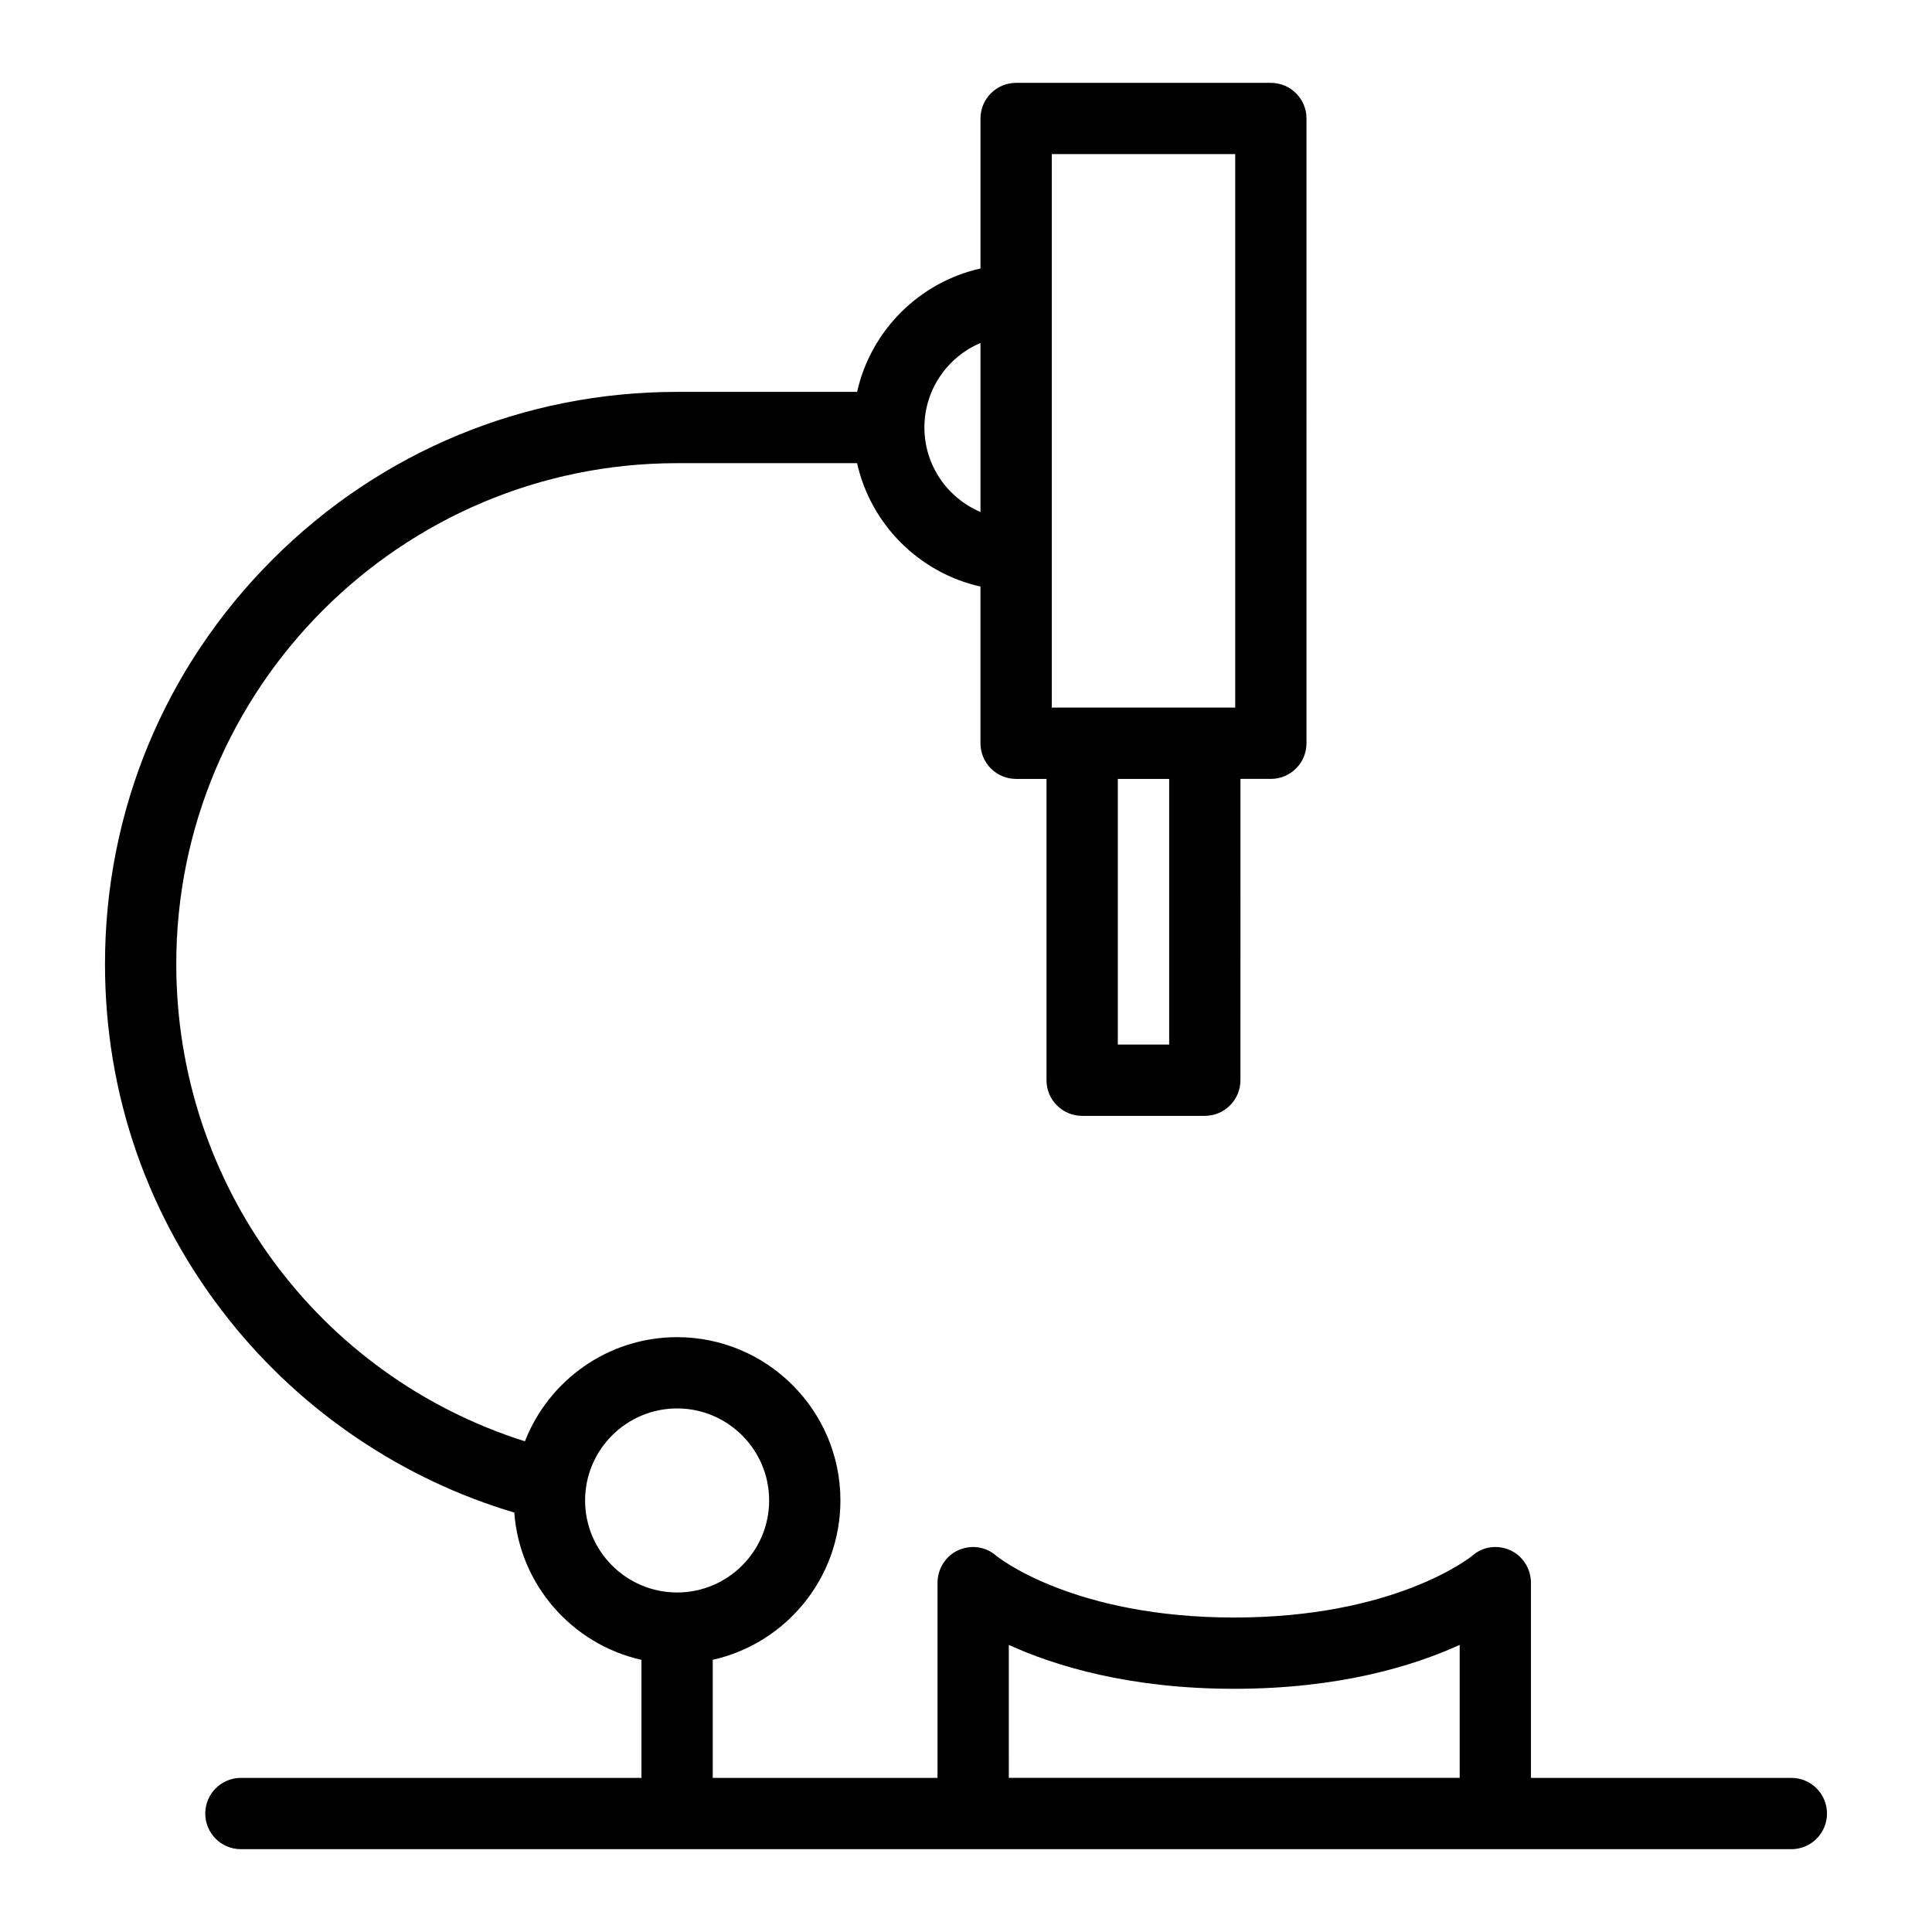
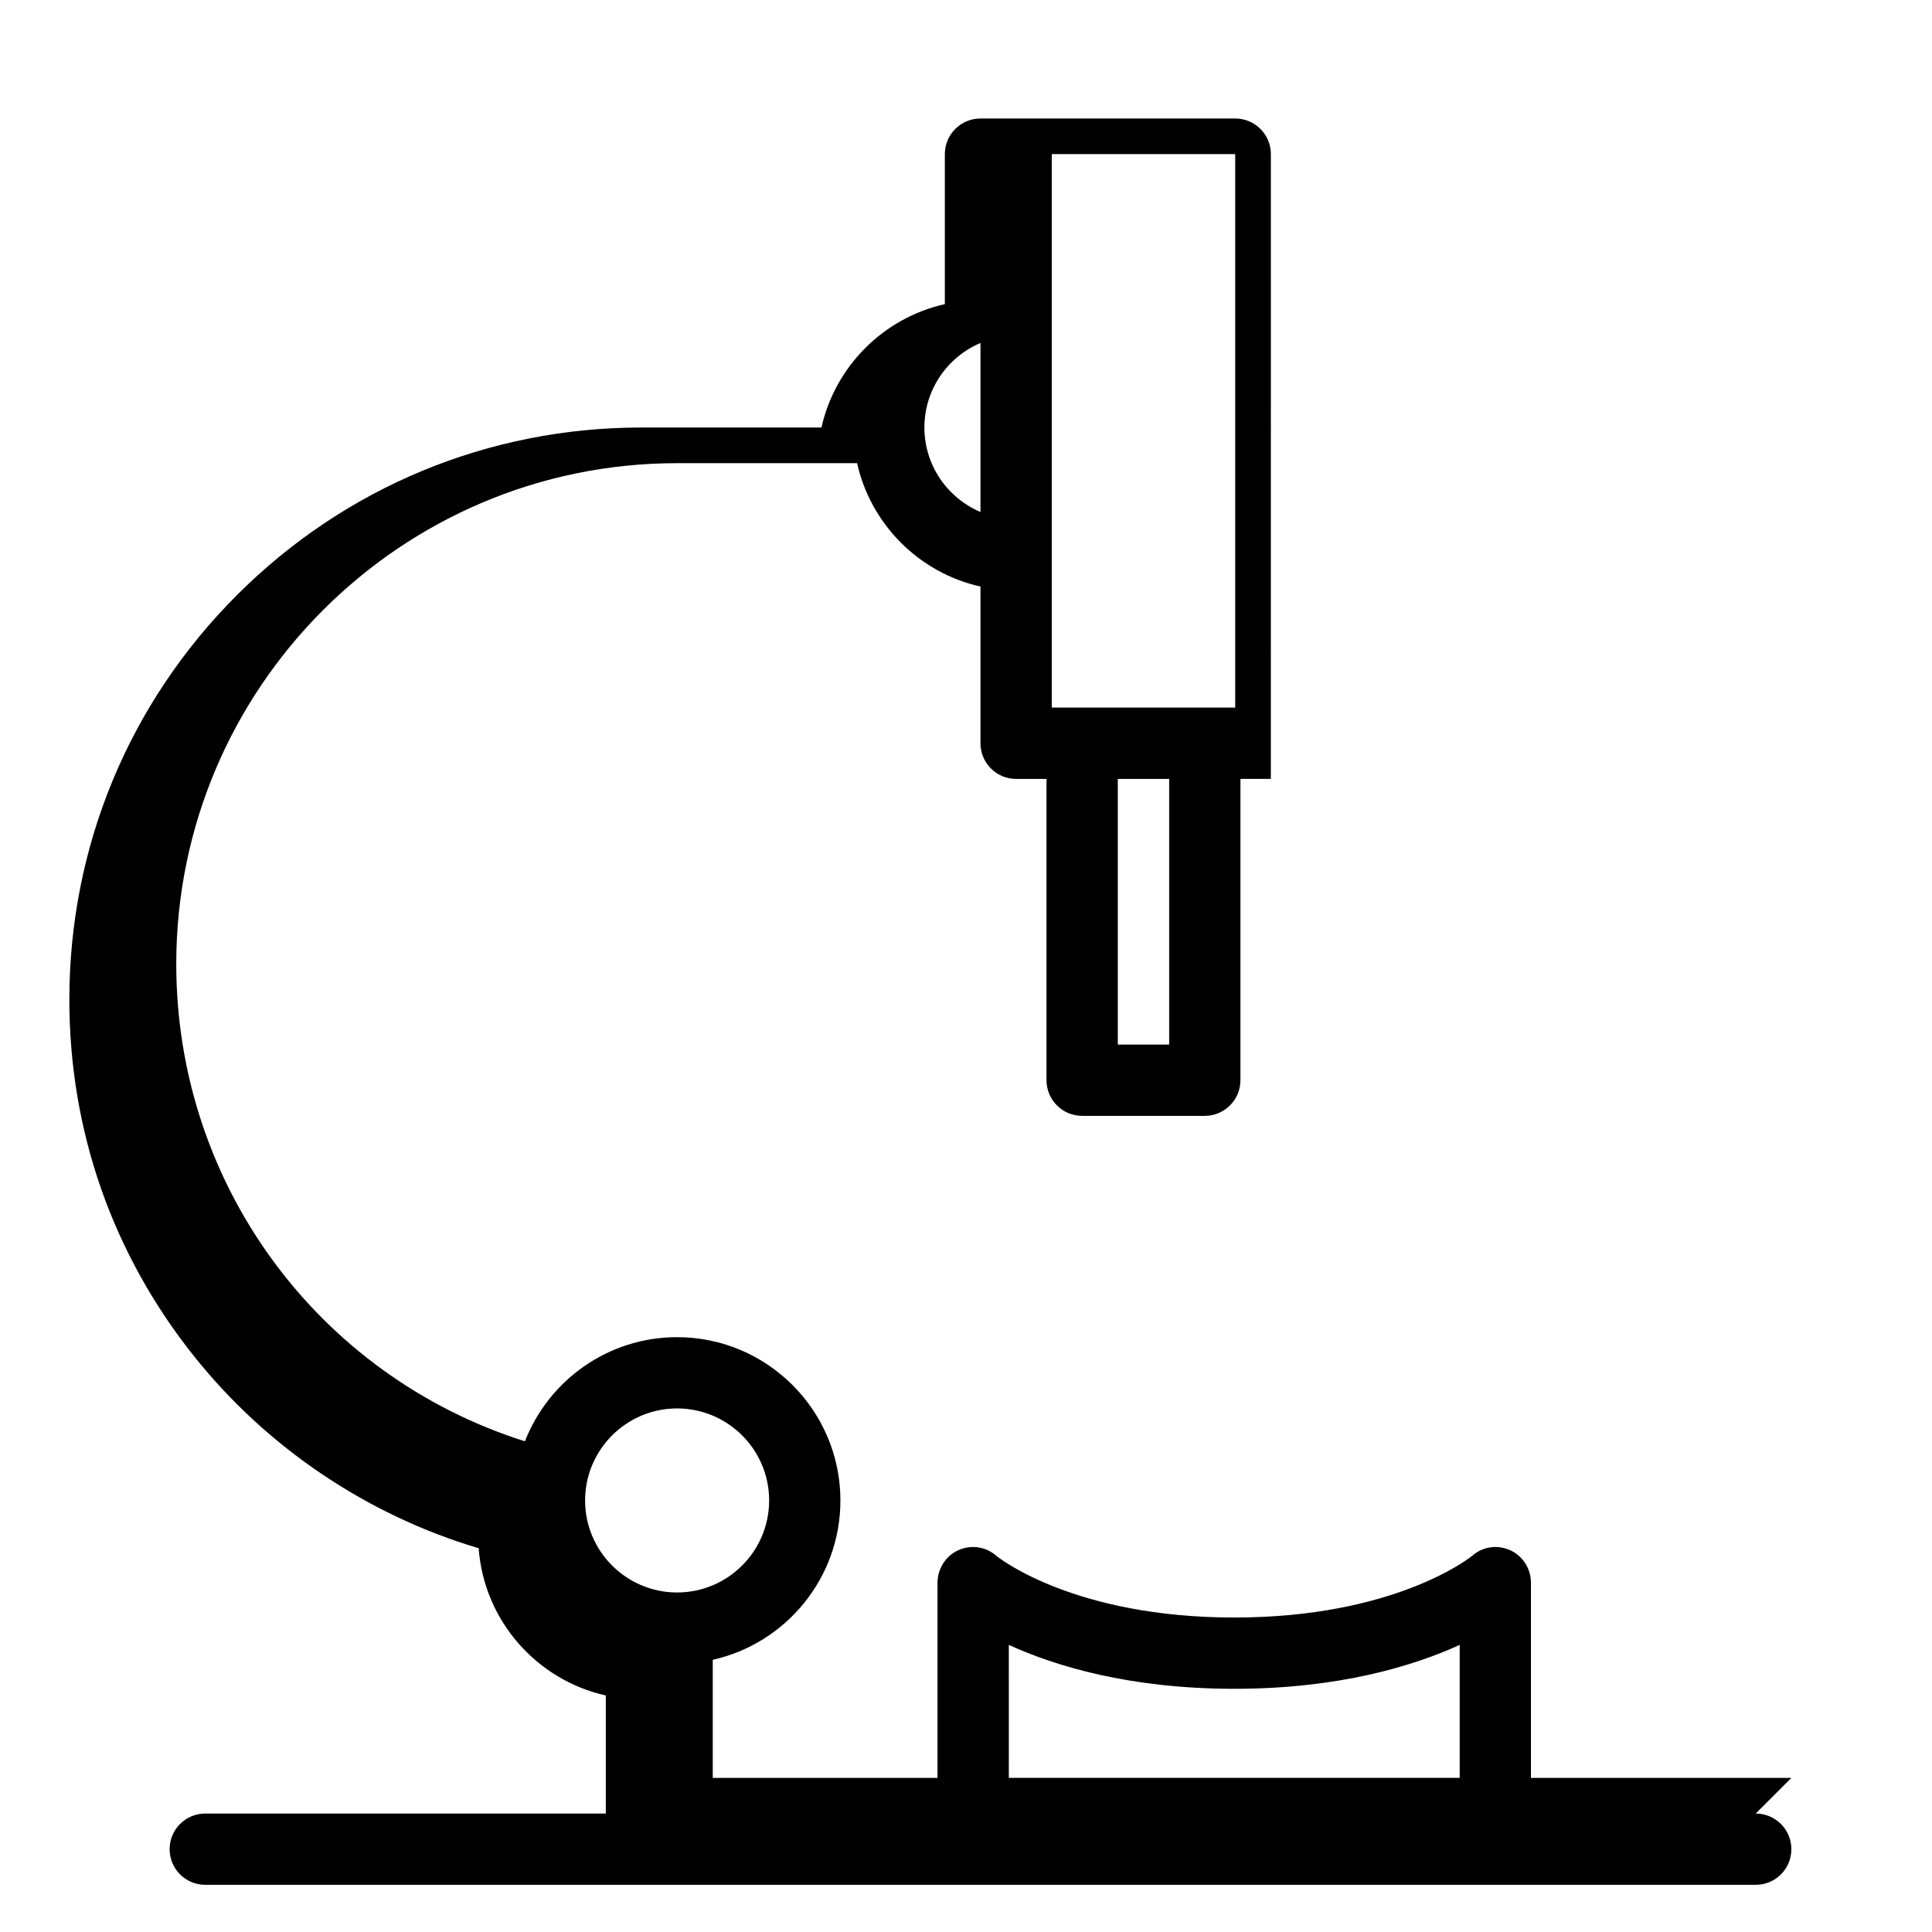
<svg xmlns="http://www.w3.org/2000/svg" fill="#000000" width="800px" height="800px" version="1.1" viewBox="144 144 512 512">
-   <path d="m618.73 615.16h-69.012v-51.668c0-3.727-2.129-7.16-5.531-8.68-3.391-1.516-7.289-0.957-10.062 1.508-0.875 0.707-20.812 16.34-63.039 16.34-42.227 0-62.164-15.633-63.039-16.34-2.773-2.465-6.672-3.019-10.062-1.508-3.402 1.52-5.531 4.953-5.531 8.68v51.668h-59.566v-31.293c19.336-4.324 33.832-21.609 33.832-42.227 0-23.863-19.414-43.277-43.281-43.277-18.336 0-34.031 11.465-40.328 27.602-54.848-17.375-92.398-68.125-92.398-126.49 0-73.188 59.539-132.73 132.73-132.73h47.695c3.641 16.246 16.453 29.059 32.699 32.699v41.531c0 5.219 4.231 9.445 9.445 9.445h8.055v79.848c0 5.219 4.231 9.445 9.445 9.445h32.504c5.219 0 9.445-4.231 9.445-9.445l0.004-79.852h8.055c5.219 0 9.445-4.231 9.445-9.445l0.004-165.57c0-5.219-4.231-9.445-9.445-9.445h-67.508c-5.219 0-9.445 4.231-9.445 9.445v39.75c-16.246 3.641-29.059 16.453-32.699 32.699h-47.695c-40.5 0-78.574 15.77-107.21 44.41-28.637 28.637-44.41 66.711-44.41 107.21 0 34.691 11.406 67.344 32.98 94.422 19.348 24.281 45.938 42.172 75.488 50.957 1.41 19.184 15.379 34.926 33.699 39.023v31.293l-106.15-0.004c-5.219 0-9.445 4.231-9.445 9.445 0 5.219 4.231 9.445 9.445 9.445h410.89c5.219 0 9.445-4.231 9.445-9.445 0-5.215-4.231-9.445-9.445-9.445zm-164.89-194.34h-13.609v-70.402h13.609zm-31.109-235.98h48.613v146.68h-48.613zm-18.895 50.055v44.789c-8.723-3.695-14.859-12.344-14.859-22.395 0-10.051 6.137-18.699 14.859-22.395zm-104.78 306.74c0-13.445 10.941-24.387 24.387-24.387 13.449 0 24.387 10.941 24.387 24.387 0 13.445-10.941 24.387-24.387 24.387-13.449 0-24.387-10.941-24.387-24.387zm112.29 38.281c12.277 5.594 31.965 11.633 59.742 11.633 27.773 0 47.465-6.039 59.742-11.633v35.238h-119.48z" />
+   <path d="m618.73 615.16h-69.012v-51.668c0-3.727-2.129-7.16-5.531-8.68-3.391-1.516-7.289-0.957-10.062 1.508-0.875 0.707-20.812 16.34-63.039 16.34-42.227 0-62.164-15.633-63.039-16.34-2.773-2.465-6.672-3.019-10.062-1.508-3.402 1.52-5.531 4.953-5.531 8.68v51.668h-59.566v-31.293c19.336-4.324 33.832-21.609 33.832-42.227 0-23.863-19.414-43.277-43.281-43.277-18.336 0-34.031 11.465-40.328 27.602-54.848-17.375-92.398-68.125-92.398-126.49 0-73.188 59.539-132.73 132.73-132.73h47.695c3.641 16.246 16.453 29.059 32.699 32.699v41.531c0 5.219 4.231 9.445 9.445 9.445h8.055v79.848c0 5.219 4.231 9.445 9.445 9.445h32.504c5.219 0 9.445-4.231 9.445-9.445l0.004-79.852h8.055l0.004-165.57c0-5.219-4.231-9.445-9.445-9.445h-67.508c-5.219 0-9.445 4.231-9.445 9.445v39.75c-16.246 3.641-29.059 16.453-32.699 32.699h-47.695c-40.5 0-78.574 15.77-107.21 44.41-28.637 28.637-44.41 66.711-44.41 107.21 0 34.691 11.406 67.344 32.98 94.422 19.348 24.281 45.938 42.172 75.488 50.957 1.41 19.184 15.379 34.926 33.699 39.023v31.293l-106.15-0.004c-5.219 0-9.445 4.231-9.445 9.445 0 5.219 4.231 9.445 9.445 9.445h410.89c5.219 0 9.445-4.231 9.445-9.445 0-5.215-4.231-9.445-9.445-9.445zm-164.89-194.34h-13.609v-70.402h13.609zm-31.109-235.98h48.613v146.68h-48.613zm-18.895 50.055v44.789c-8.723-3.695-14.859-12.344-14.859-22.395 0-10.051 6.137-18.699 14.859-22.395zm-104.78 306.74c0-13.445 10.941-24.387 24.387-24.387 13.449 0 24.387 10.941 24.387 24.387 0 13.445-10.941 24.387-24.387 24.387-13.449 0-24.387-10.941-24.387-24.387zm112.29 38.281c12.277 5.594 31.965 11.633 59.742 11.633 27.773 0 47.465-6.039 59.742-11.633v35.238h-119.48z" />
</svg>